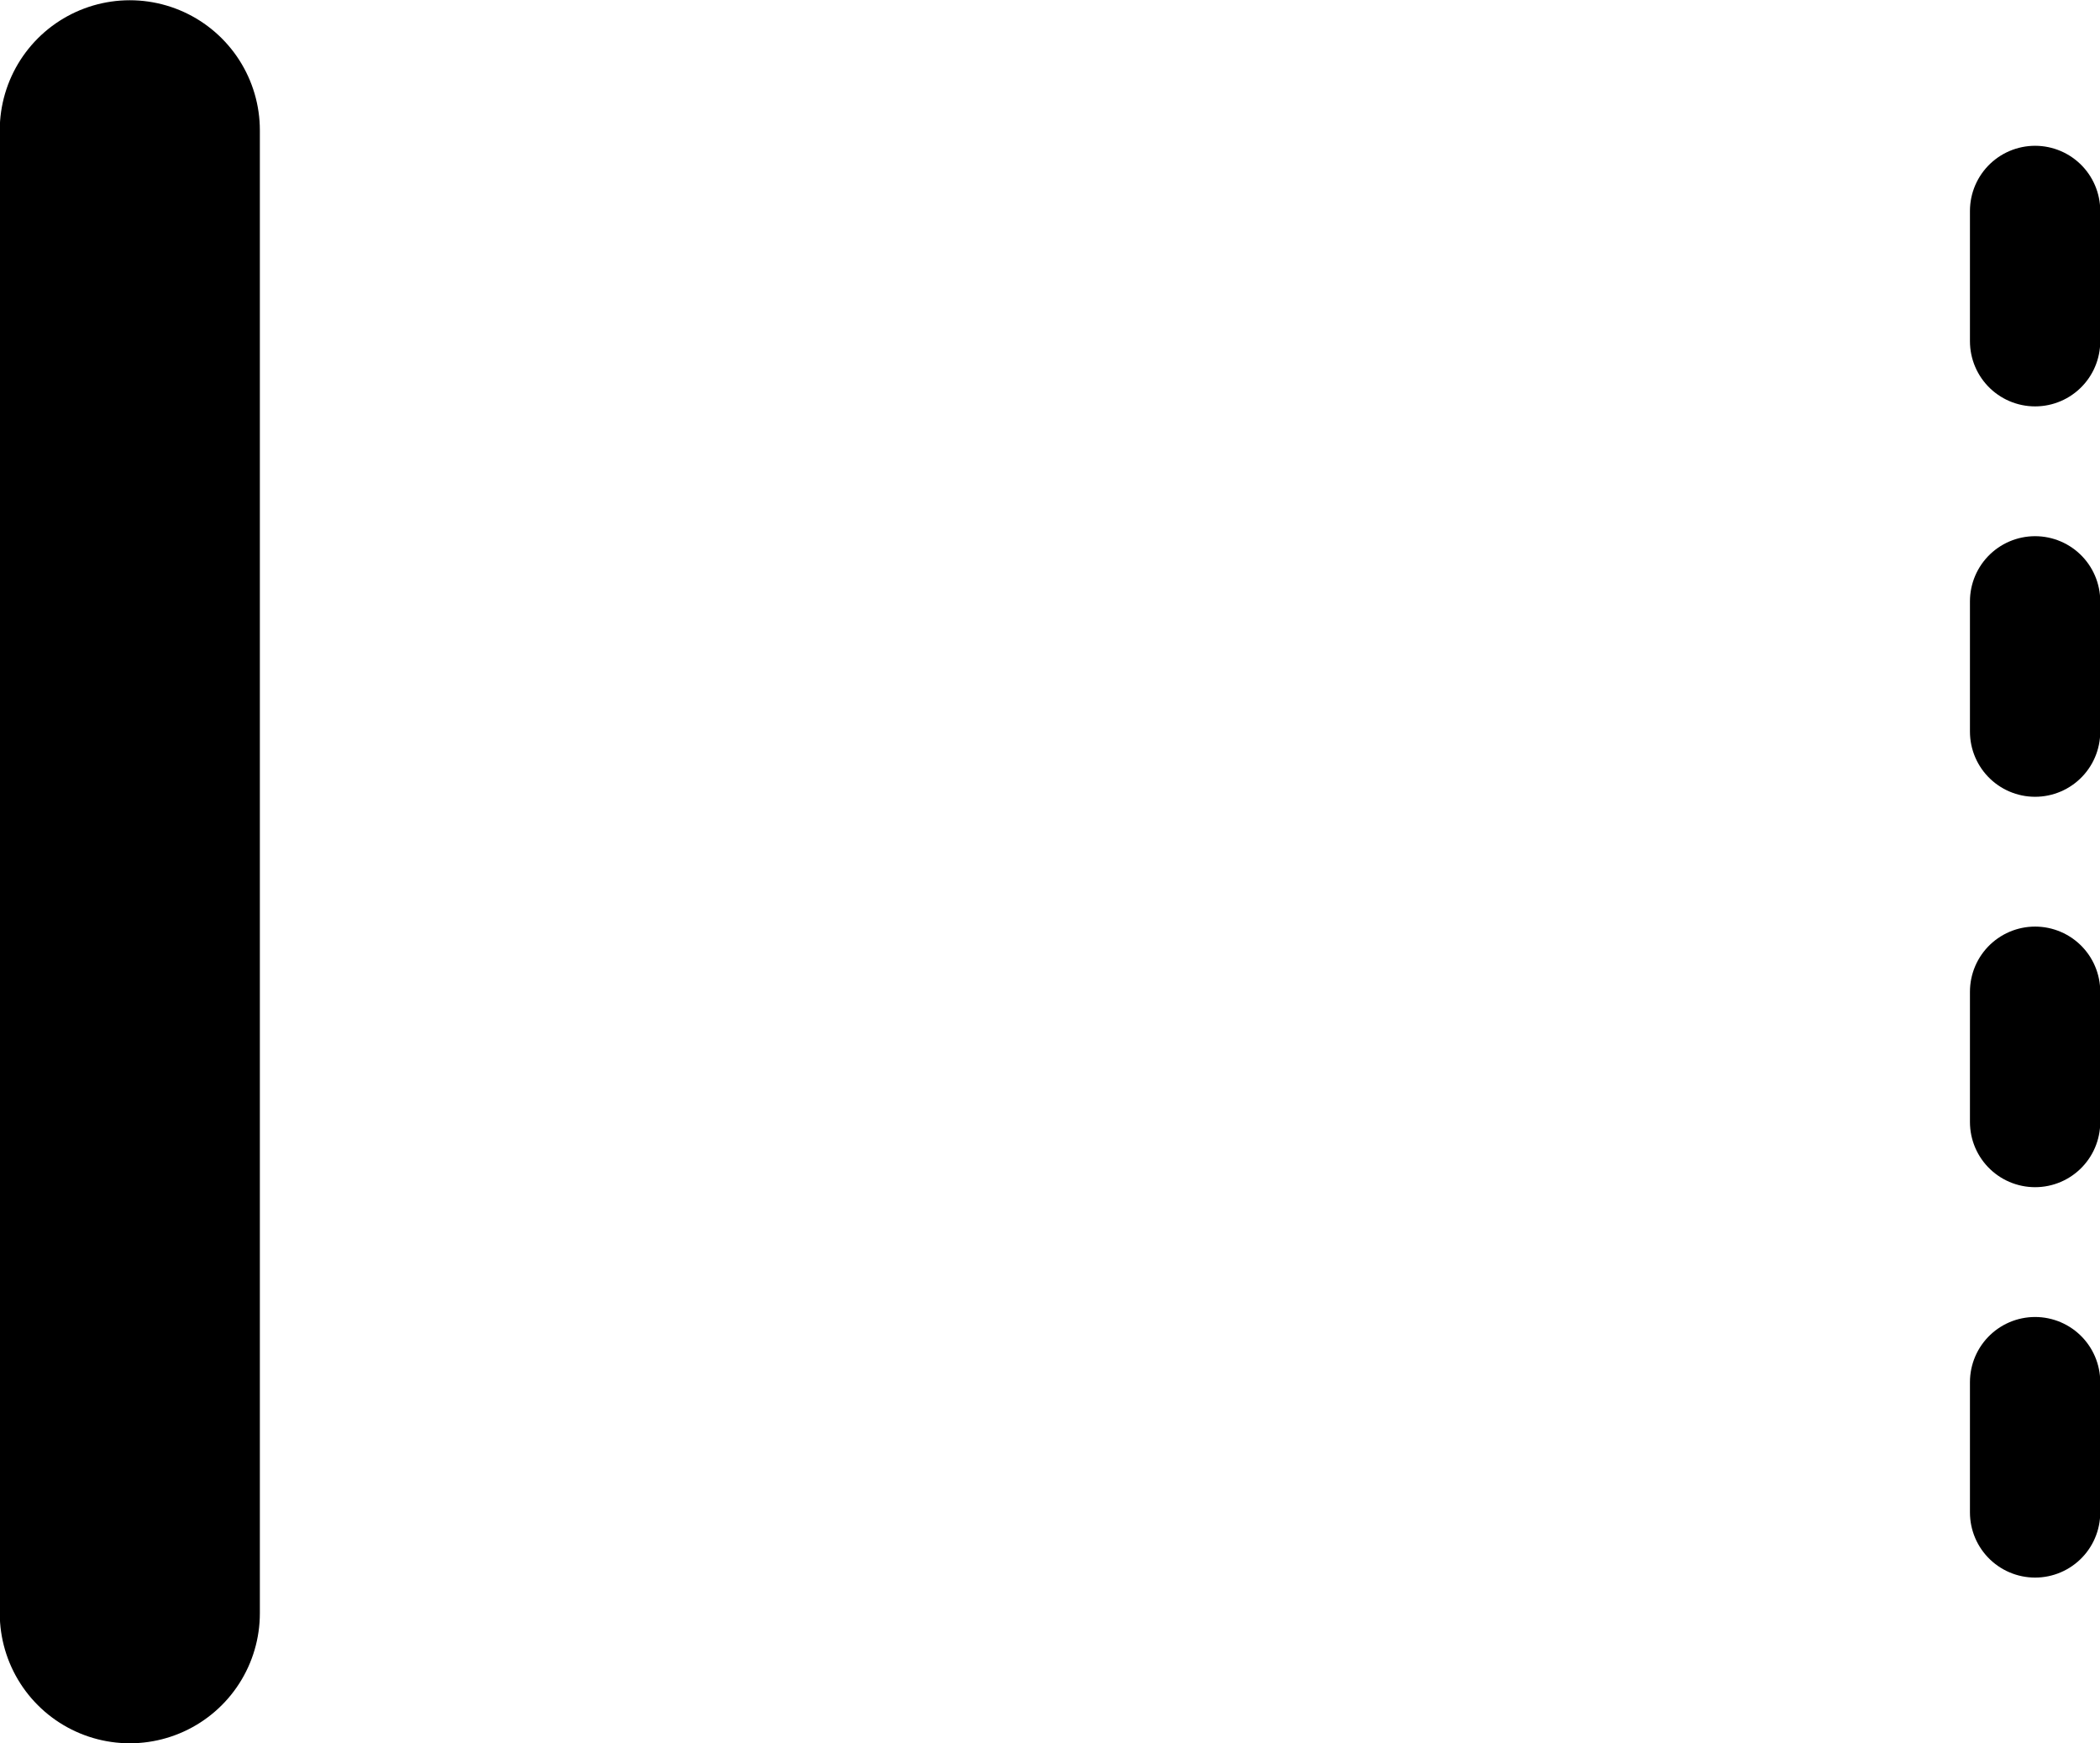
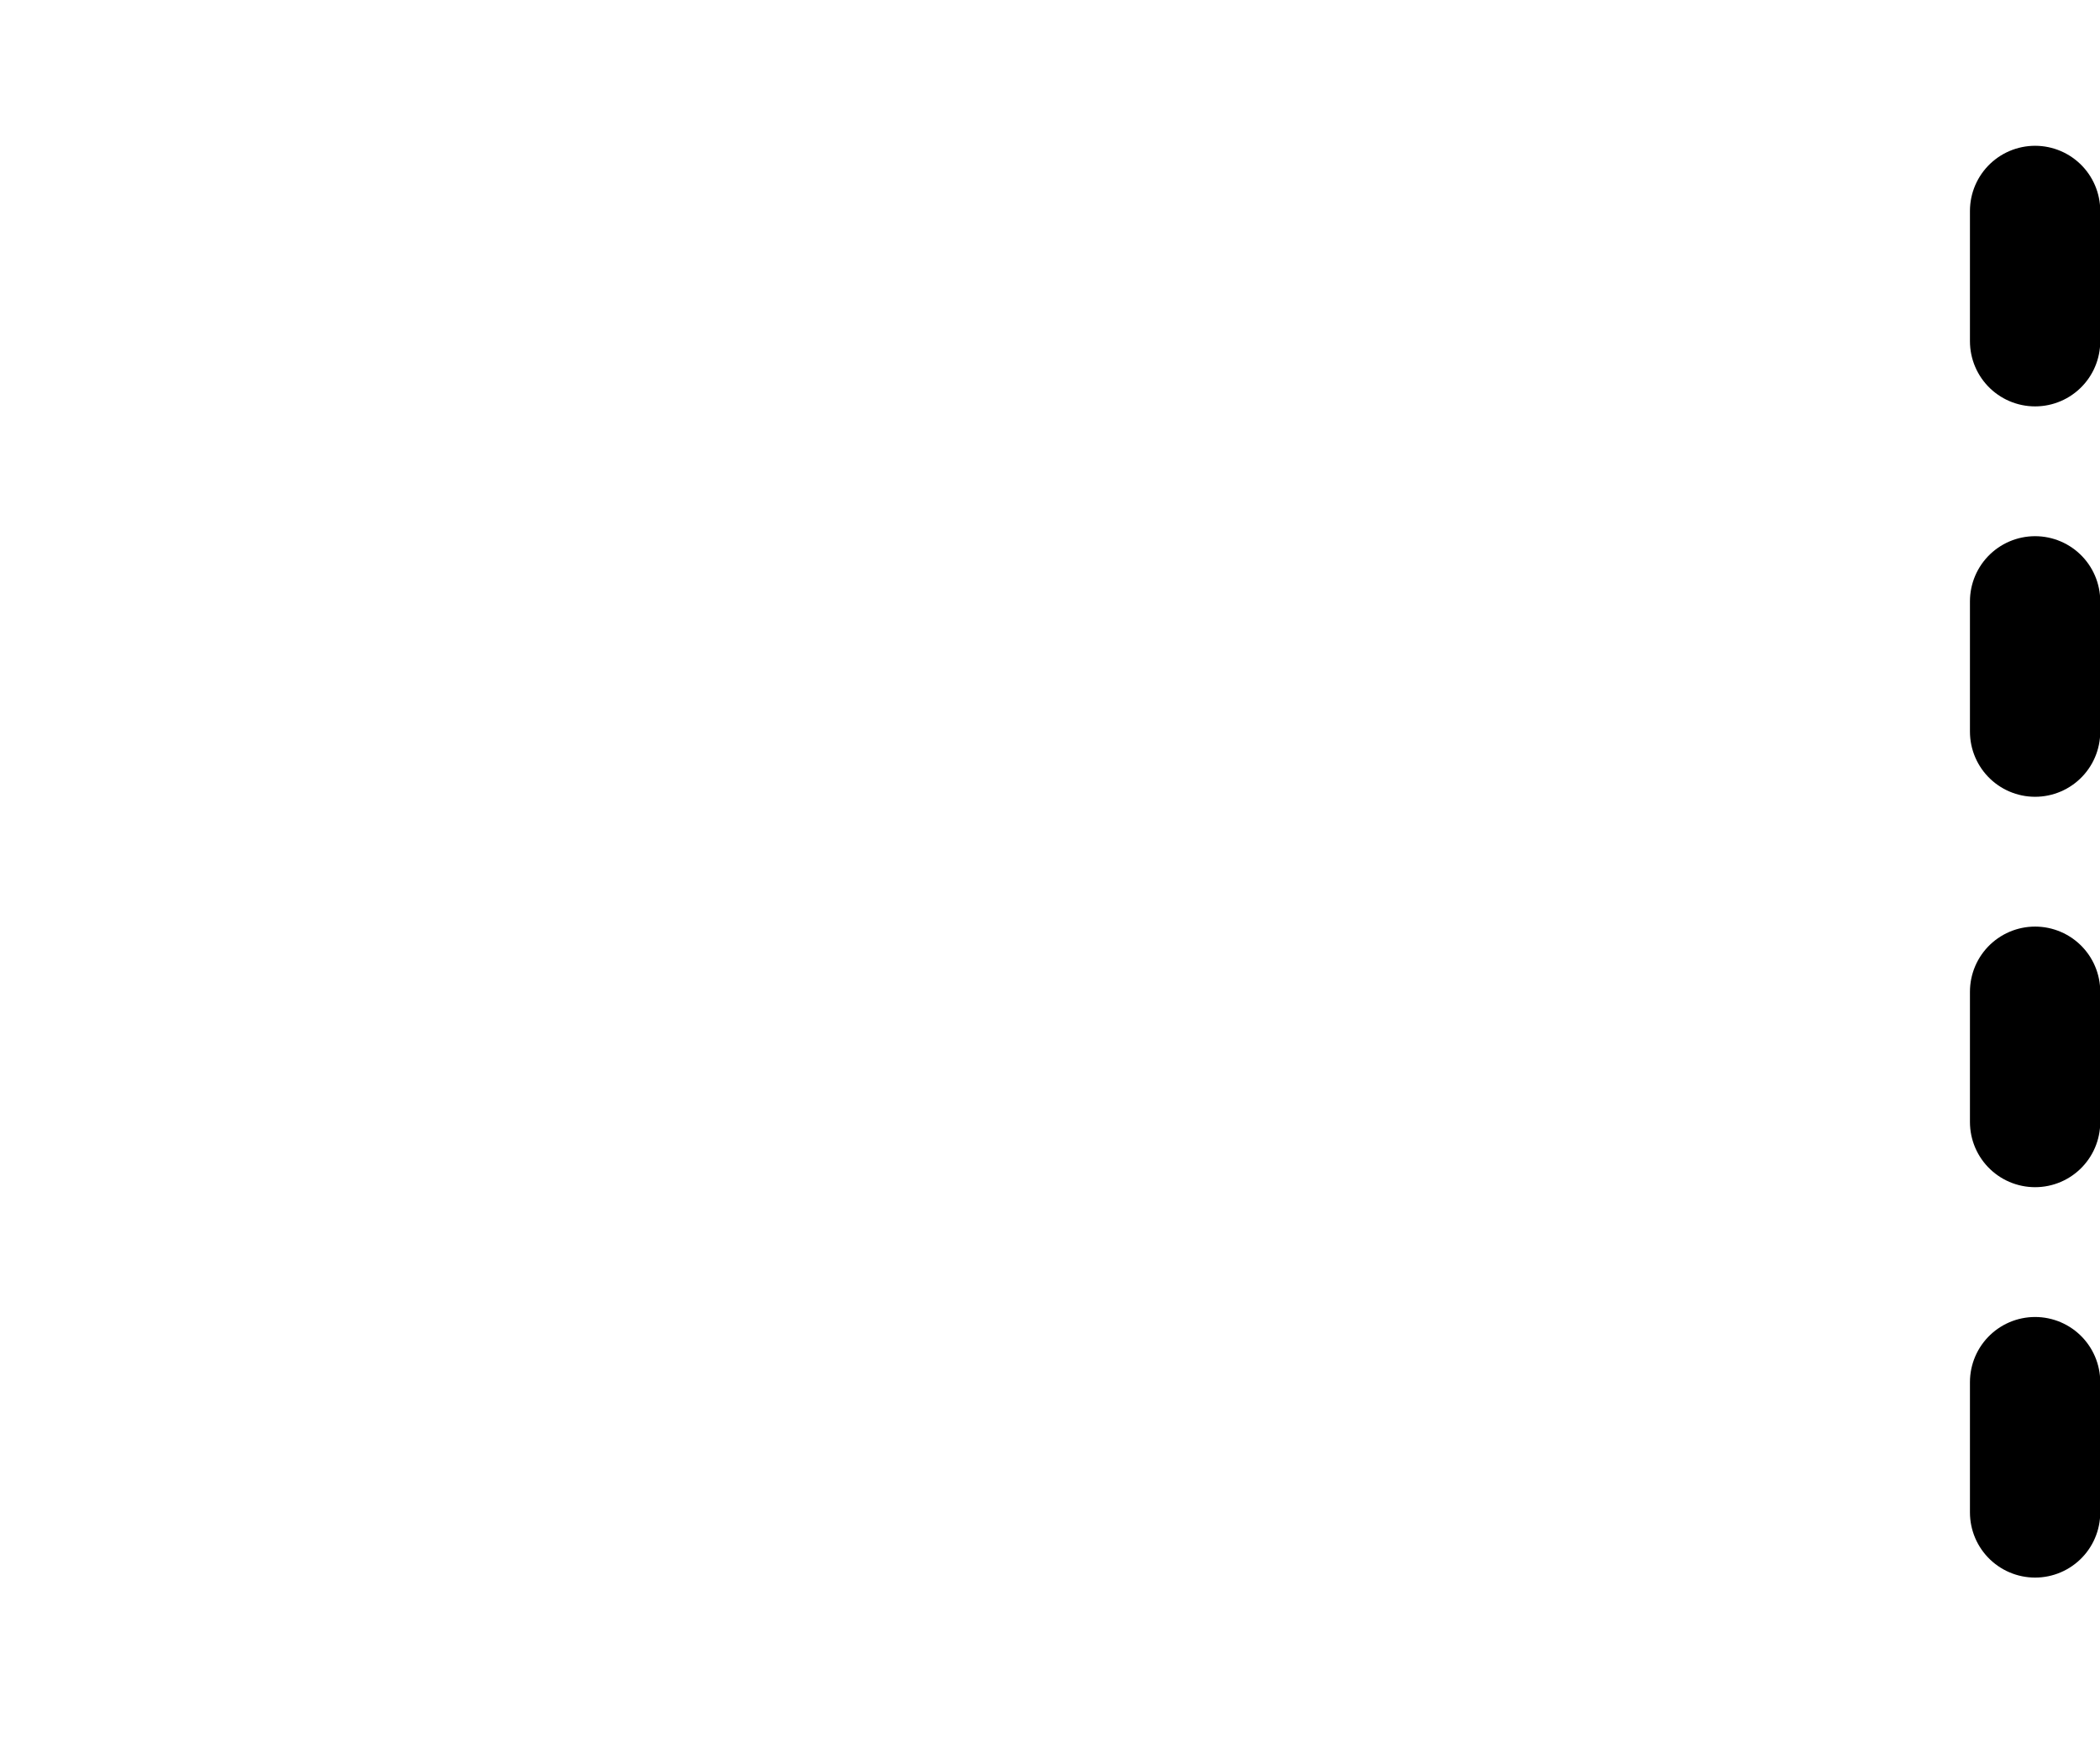
<svg xmlns="http://www.w3.org/2000/svg" xmlns:ns1="http://www.inkscape.org/namespaces/inkscape" xmlns:ns2="http://sodipodi.sourceforge.net/DTD/sodipodi-0.dtd" width="4.271mm" height="3.545mm" viewBox="0 0 4.271 3.545" version="1.1" id="svg3560" ns1:version="1.1 (c68e22c387, 2021-05-23)" ns2:docname="double-shake.svg">
  <ns2:namedview id="namedview3562" pagecolor="#505050" bordercolor="#ffffff" borderopacity="1" ns1:pageshadow="0" ns1:pageopacity="0" ns1:pagecheckerboard="1" ns1:document-units="mm" showgrid="false" fit-margin-top="0" fit-margin-left="0" fit-margin-right="0" fit-margin-bottom="0" ns1:zoom="2.7758979" ns1:cx="57.999251" ns1:cy="32.061698" ns1:window-width="1920" ns1:window-height="1120" ns1:window-x="-11" ns1:window-y="35" ns1:window-maximized="1" ns1:current-layer="layer1" />
  <defs id="defs3557" />
  <g ns1:label="Layer 1" ns1:groupmode="layer" id="layer1" transform="translate(-44.759,-93.542)">
    <g id="g3877" transform="translate(-7.268,4.075)">
-       <path style="fill:none;stroke:#000000;stroke-width:0.529;stroke-linecap:round;stroke-linejoin:miter;stroke-miterlimit:4;stroke-dasharray:none;stroke-opacity:1" d="m 52.291,89.732 v 3.016" id="path864-2-1-6-1-2-7-4-0-9-6-2-2-2-9-1-9-7-9-9-8-5" ns2:nodetypes="cc" />
      <path style="fill:none;stroke:#000000;stroke-width:0.265;stroke-linecap:round;stroke-linejoin:miter;stroke-miterlimit:4;stroke-dasharray:0.265, 0.529;stroke-dashoffset:0;stroke-opacity:1" d="m 56.166,89.896 v 2.82" id="path864-2-1-6-1-2-7-4-0-9-6-2-2-2-9-1-9-7-9-9-8-5-3" ns2:nodetypes="cc" />
    </g>
  </g>
</svg>